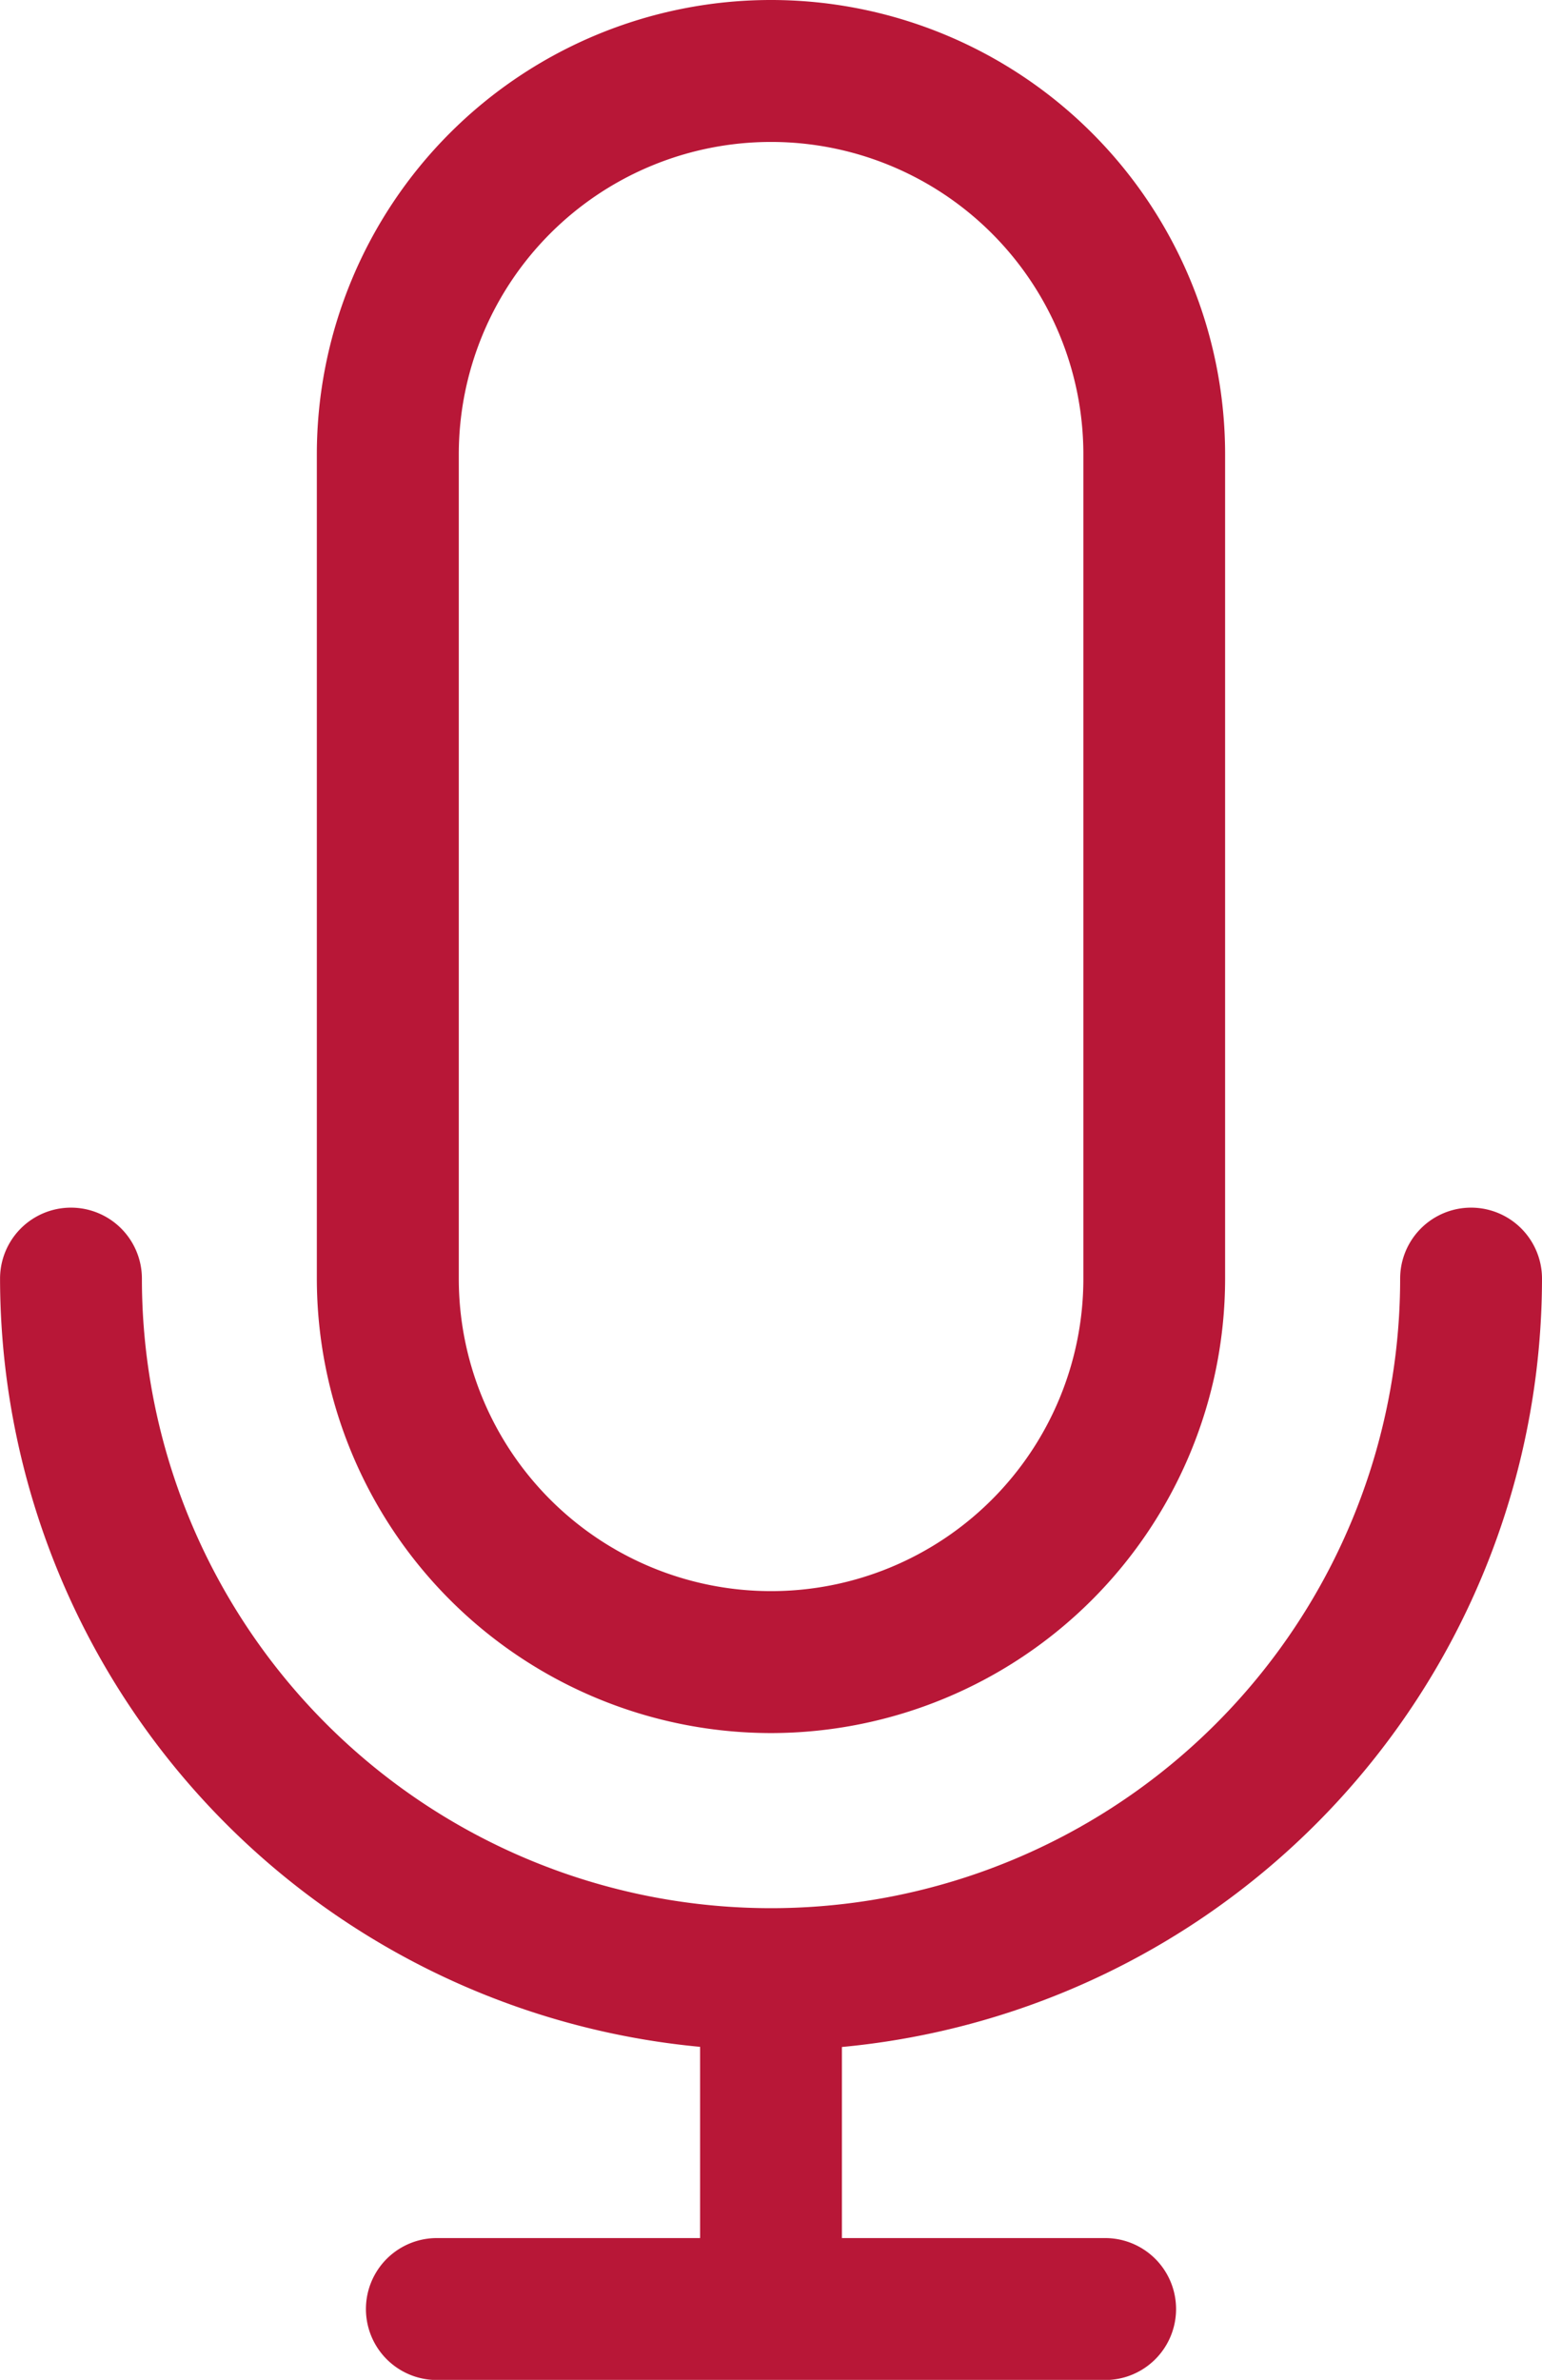
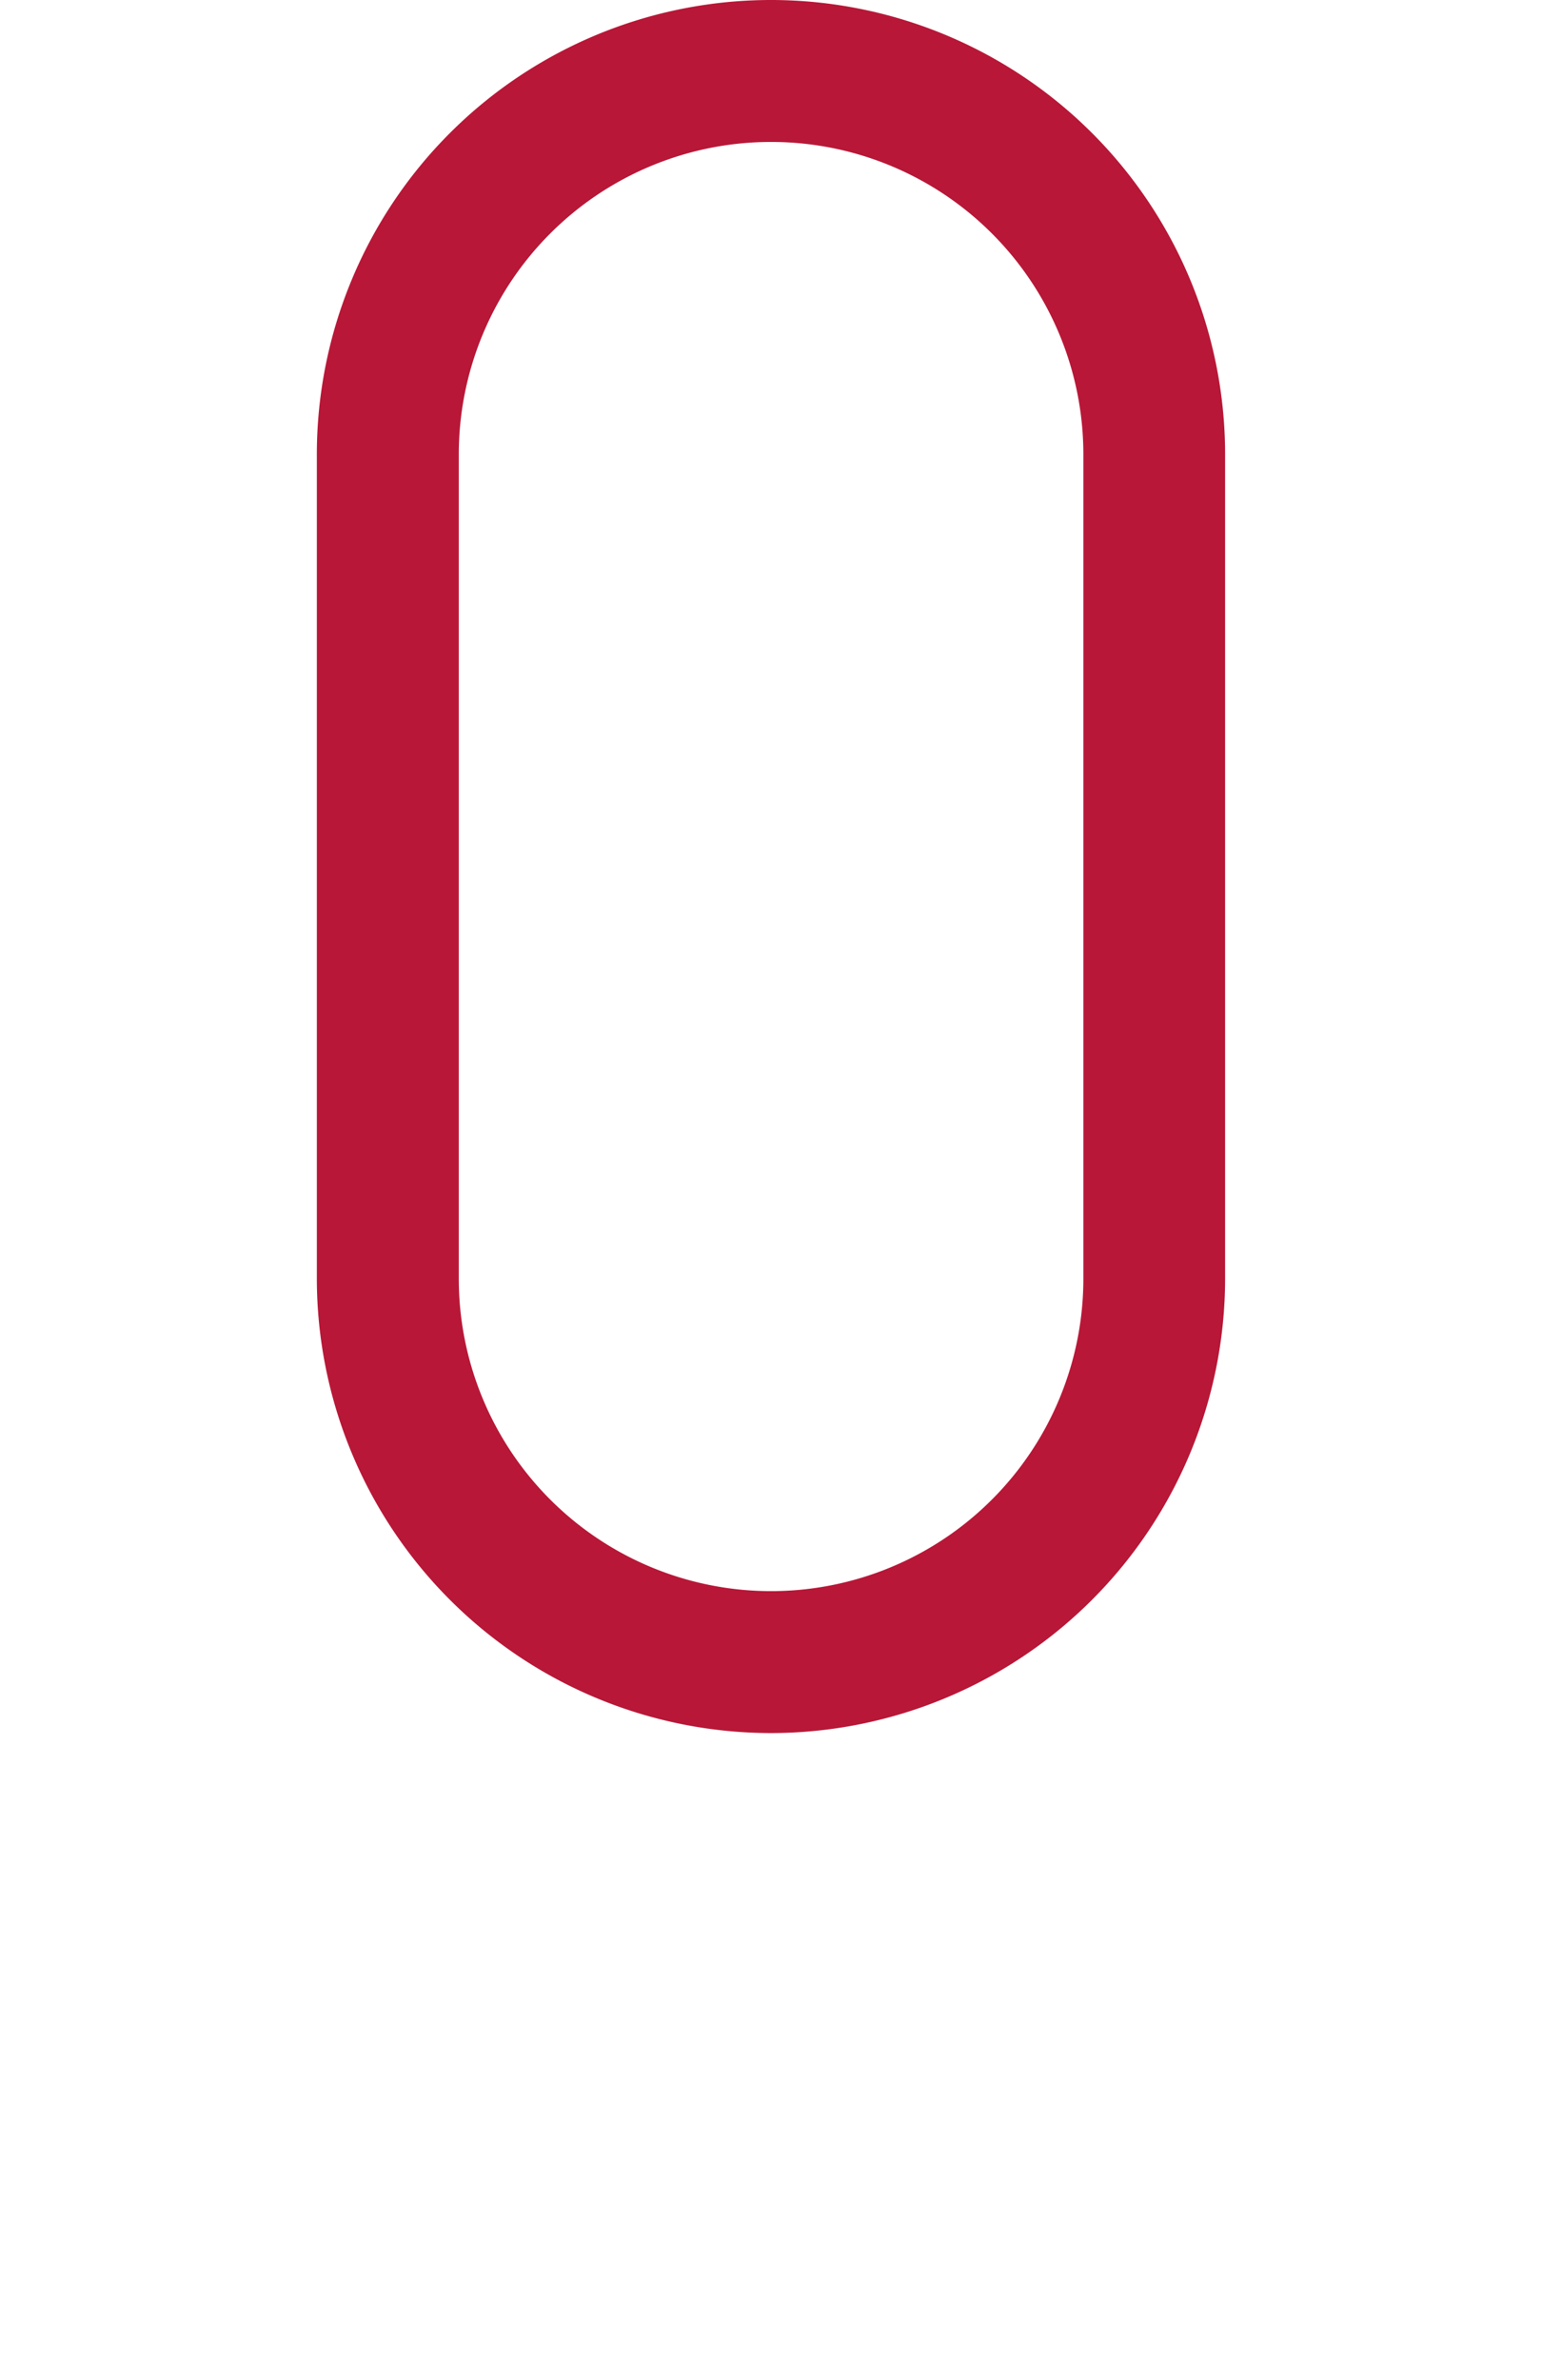
<svg xmlns="http://www.w3.org/2000/svg" width="29.177" height="45">
  <g fill="#b81737">
-     <path d="M29.177 24.177a1.342 1.342 0 0 0-2.684 0 11.904 11.904 0 1 1-23.808 0 1.342 1.342 0 0 0-2.684 0 14.607 14.607 0 0 0 13.246 14.526v3.616H8.266a1.342 1.342 0 1 0 0 2.684h12.645a1.342 1.342 0 0 0 0-2.684H15.93v-3.613a14.607 14.607 0 0 0 13.247-14.529Zm0 0" data-name="Path 627" />
    <path d="M14.589 32.77a8.6 8.6 0 0 0 8.592-8.593V8.593a8.593 8.593 0 0 0-17.186 0v15.584a8.6 8.6 0 0 0 8.594 8.593ZM8.681 8.593a5.909 5.909 0 0 1 11.818 0v15.584a5.909 5.909 0 0 1-11.818 0Zm0 0" data-name="Path 628" />
  </g>
</svg>